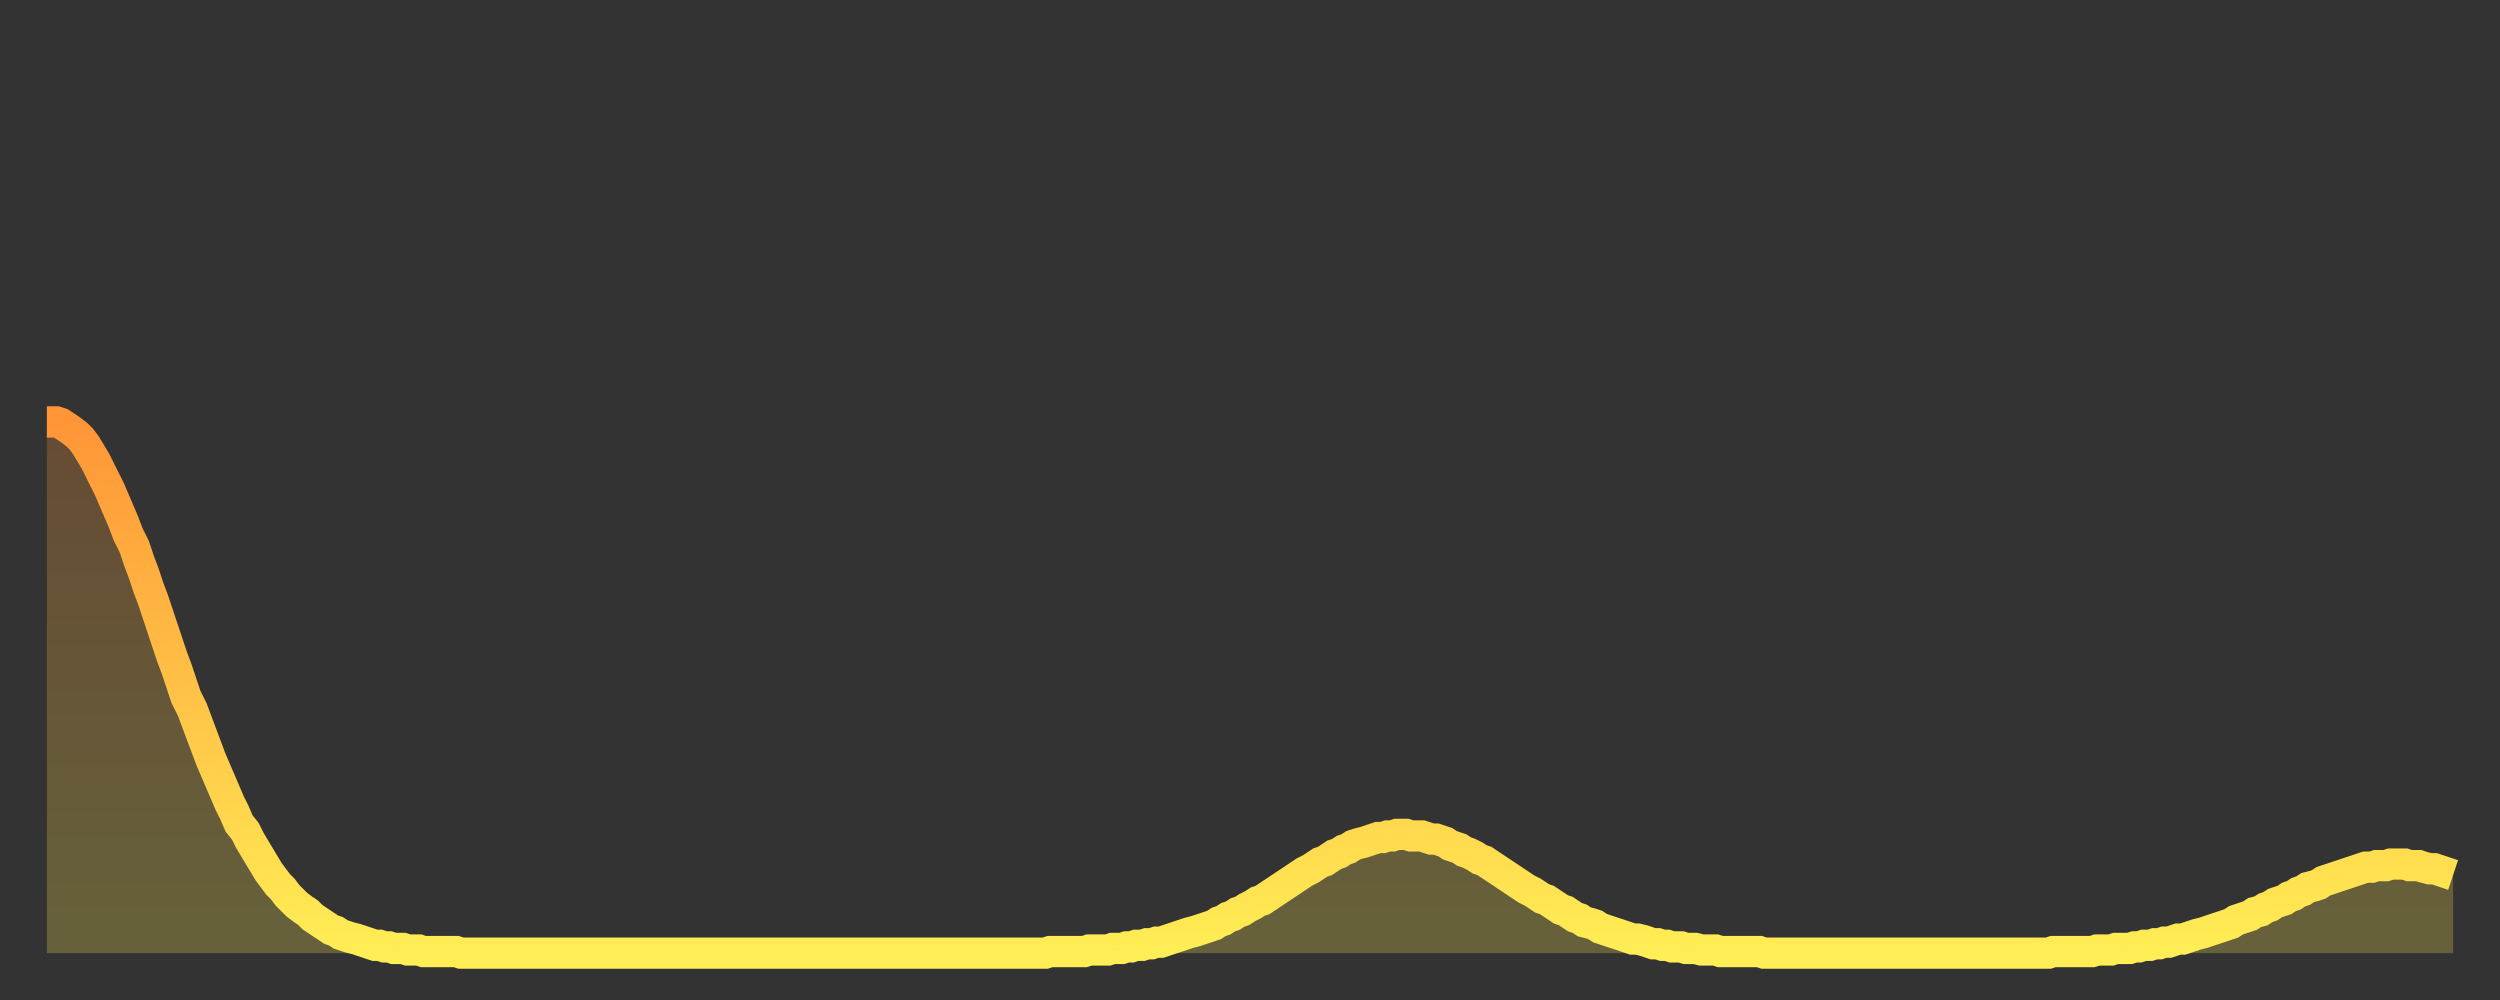
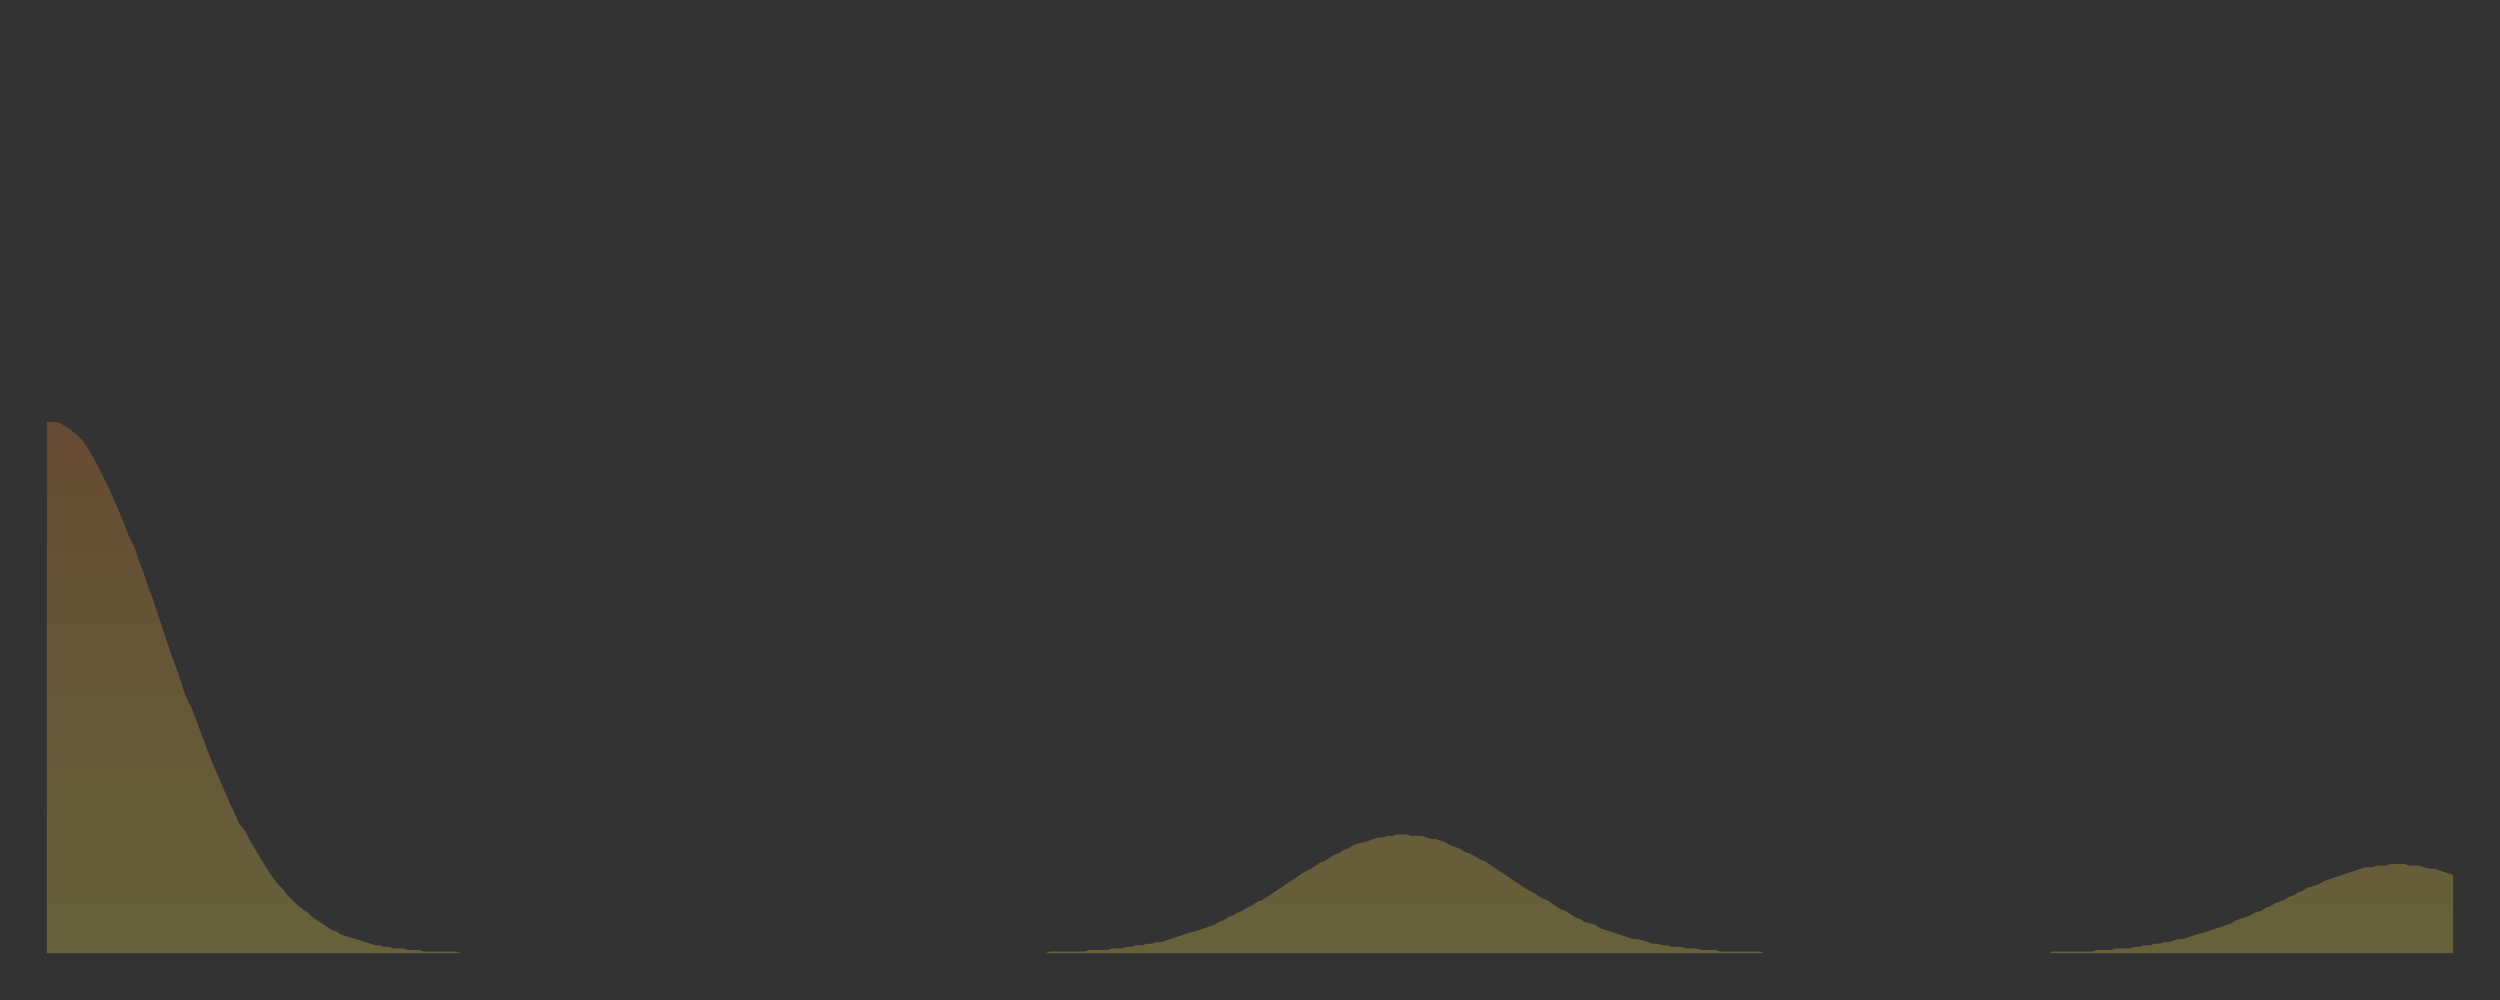
<svg xmlns="http://www.w3.org/2000/svg" baseProfile="full" height="64" version="1.1" width="160">
  <rect width="100%" height="100%" fill="#333333" stroke="none" />
  <defs>
    <linearGradient id="id1296854" x1="0" x2="0" y1="0" y2="1">
      <stop offset="0%" stop-color="#ff9537" />
      <stop offset="50%" stop-color="#ffc146" />
      <stop offset="100%" stop-color="#ffee55" />
    </linearGradient>
  </defs>
  <g transform="translate(3,3)">
    <g>
-       <path d="M 0.0 24.0 0.3 24.0 0.6 24.0 0.9 24.1 1.2 24.3 1.5 24.5 1.9 24.8 2.2 25.1 2.5 25.5 2.8 26.0 3.1 26.5 3.4 27.1 3.7 27.7 4.0 28.3 4.3 29.0 4.6 29.7 4.9 30.4 5.2 31.2 5.6 32.0 5.9 32.9 6.2 33.7 6.5 34.6 6.8 35.4 7.1 36.3 7.4 37.2 7.7 38.1 8.0 39.0 8.3 39.8 8.6 40.7 8.9 41.6 9.3 42.4 9.6 43.2 9.9 44.0 10.2 44.8 10.5 45.6 10.8 46.3 11.1 47.0 11.4 47.7 11.7 48.4 12.0 49.0 12.3 49.7 12.7 50.2 13.0 50.8 13.3 51.3 13.6 51.8 13.9 52.3 14.2 52.8 14.5 53.2 14.8 53.6 15.1 53.9 15.4 54.3 15.7 54.6 16.0 54.9 16.4 55.2 16.7 55.4 17.0 55.7 17.3 55.9 17.6 56.1 17.9 56.3 18.2 56.5 18.5 56.6 18.8 56.8 19.1 56.9 19.4 57.0 19.8 57.1 20.1 57.2 20.4 57.3 20.7 57.4 21.0 57.5 21.3 57.5 21.6 57.6 21.9 57.6 22.2 57.7 22.5 57.7 22.8 57.7 23.1 57.8 23.5 57.8 23.8 57.8 24.1 57.9 24.4 57.9 24.7 57.9 25.0 57.9 25.3 57.9 25.6 57.9 25.9 57.9 26.2 57.9 26.5 58.0 26.8 58.0 27.2 58.0 27.5 58.0 27.8 58.0 28.1 58.0 28.4 58.0 28.7 58.0 29.0 58.0 29.3 58.0 29.6 58.0 29.9 58.0 30.2 58.0 30.6 58.0 30.9 58.0 31.2 58.0 31.5 58.0 31.8 58.0 32.1 58.0 32.4 58.0 32.7 58.0 33.0 58.0 33.3 58.0 33.6 58.0 33.9 58.0 34.3 58.0 34.6 58.0 34.9 58.0 35.2 58.0 35.5 58.0 35.8 58.0 36.1 58.0 36.4 58.0 36.7 58.0 37.0 58.0 37.3 58.0 37.7 58.0 38.0 58.0 38.3 58.0 38.6 58.0 38.9 58.0 39.2 58.0 39.5 58.0 39.8 58.0 40.1 58.0 40.4 58.0 40.7 58.0 41.0 58.0 41.4 58.0 41.7 58.0 42.0 58.0 42.3 58.0 42.6 58.0 42.9 58.0 43.2 58.0 43.5 58.0 43.8 58.0 44.1 58.0 44.4 58.0 44.7 58.0 45.1 58.0 45.4 58.0 45.7 58.0 46.0 58.0 46.3 58.0 46.6 58.0 46.9 58.0 47.2 58.0 47.5 58.0 47.8 58.0 48.1 58.0 48.5 58.0 48.8 58.0 49.1 58.0 49.4 58.0 49.7 58.0 50.0 58.0 50.3 58.0 50.6 58.0 50.9 58.0 51.2 58.0 51.5 58.0 51.8 58.0 52.2 58.0 52.5 58.0 52.8 58.0 53.1 58.0 53.4 58.0 53.7 58.0 54.0 58.0 54.3 58.0 54.6 58.0 54.9 58.0 55.2 58.0 55.6 58.0 55.9 58.0 56.2 58.0 56.5 58.0 56.8 58.0 57.1 58.0 57.4 58.0 57.7 58.0 58.0 58.0 58.3 58.0 58.6 58.0 58.9 58.0 59.3 58.0 59.6 58.0 59.9 58.0 60.2 58.0 60.5 58.0 60.8 58.0 61.1 58.0 61.4 58.0 61.7 58.0 62.0 58.0 62.3 58.0 62.6 58.0 63.0 58.0 63.3 58.0 63.6 58.0 63.9 58.0 64.2 57.9 64.5 57.9 64.8 57.9 65.1 57.9 65.4 57.9 65.7 57.9 66.0 57.9 66.4 57.9 66.7 57.8 67.0 57.8 67.3 57.8 67.6 57.8 67.9 57.8 68.2 57.7 68.5 57.7 68.8 57.7 69.1 57.6 69.4 57.6 69.7 57.5 70.1 57.5 70.4 57.4 70.7 57.4 71.0 57.3 71.3 57.3 71.6 57.2 71.9 57.1 72.2 57.0 72.5 56.9 72.8 56.8 73.1 56.7 73.5 56.6 73.8 56.5 74.1 56.4 74.4 56.3 74.7 56.2 75.0 56.0 75.3 55.9 75.6 55.7 75.9 55.6 76.2 55.4 76.5 55.3 76.8 55.1 77.2 54.9 77.5 54.7 77.8 54.6 78.1 54.4 78.4 54.2 78.7 54.0 79.0 53.8 79.3 53.6 79.6 53.4 79.9 53.2 80.2 53.0 80.5 52.8 80.9 52.6 81.2 52.4 81.5 52.2 81.8 52.1 82.1 51.9 82.4 51.7 82.7 51.6 83.0 51.4 83.3 51.3 83.6 51.1 83.9 51.0 84.3 50.9 84.6 50.8 84.9 50.7 85.2 50.6 85.5 50.6 85.8 50.5 86.1 50.5 86.4 50.4 86.7 50.4 87.0 50.4 87.3 50.5 87.6 50.5 88.0 50.5 88.3 50.6 88.6 50.7 88.9 50.7 89.2 50.8 89.5 50.9 89.8 51.1 90.1 51.2 90.4 51.3 90.7 51.5 91.0 51.6 91.4 51.8 91.7 52.0 92.0 52.1 92.3 52.3 92.6 52.5 92.9 52.7 93.2 52.9 93.5 53.1 93.8 53.3 94.1 53.5 94.4 53.7 94.7 53.9 95.1 54.1 95.4 54.3 95.7 54.5 96.0 54.6 96.3 54.8 96.6 55.0 96.9 55.2 97.2 55.3 97.5 55.5 97.8 55.7 98.1 55.8 98.4 56.0 98.8 56.1 99.1 56.2 99.4 56.4 99.7 56.5 100.0 56.6 100.3 56.7 100.6 56.8 100.9 56.9 101.2 57.0 101.5 57.1 101.8 57.1 102.2 57.2 102.5 57.3 102.8 57.4 103.1 57.4 103.4 57.5 103.7 57.5 104.0 57.6 104.3 57.6 104.6 57.6 104.9 57.7 105.2 57.7 105.5 57.7 105.9 57.8 106.2 57.8 106.5 57.8 106.8 57.8 107.1 57.9 107.4 57.9 107.7 57.9 108.0 57.9 108.3 57.9 108.6 57.9 108.9 57.9 109.3 57.9 109.6 57.9 109.9 58.0 110.2 58.0 110.5 58.0 110.8 58.0 111.1 58.0 111.4 58.0 111.7 58.0 112.0 58.0 112.3 58.0 112.6 58.0 113.0 58.0 113.3 58.0 113.6 58.0 113.9 58.0 114.2 58.0 114.5 58.0 114.8 58.0 115.1 58.0 115.4 58.0 115.7 58.0 116.0 58.0 116.3 58.0 116.7 58.0 117.0 58.0 117.3 58.0 117.6 58.0 117.9 58.0 118.2 58.0 118.5 58.0 118.8 58.0 119.1 58.0 119.4 58.0 119.7 58.0 120.1 58.0 120.4 58.0 120.7 58.0 121.0 58.0 121.3 58.0 121.6 58.0 121.9 58.0 122.2 58.0 122.5 58.0 122.8 58.0 123.1 58.0 123.4 58.0 123.8 58.0 124.1 58.0 124.4 58.0 124.7 58.0 125.0 58.0 125.3 58.0 125.6 58.0 125.9 58.0 126.2 58.0 126.5 58.0 126.8 58.0 127.2 58.0 127.5 58.0 127.8 58.0 128.1 58.0 128.4 57.9 128.7 57.9 129.0 57.9 129.3 57.9 129.6 57.9 129.9 57.9 130.2 57.9 130.5 57.9 130.9 57.9 131.2 57.8 131.5 57.8 131.8 57.8 132.1 57.8 132.4 57.7 132.7 57.7 133.0 57.7 133.3 57.7 133.6 57.6 133.9 57.6 134.2 57.5 134.6 57.5 134.9 57.4 135.2 57.4 135.5 57.3 135.8 57.3 136.1 57.2 136.4 57.1 136.7 57.1 137.0 57.0 137.3 56.9 137.6 56.8 138.0 56.7 138.3 56.6 138.6 56.5 138.9 56.4 139.2 56.3 139.5 56.2 139.8 56.1 140.1 55.9 140.4 55.8 140.7 55.7 141.0 55.6 141.3 55.4 141.7 55.3 142.0 55.1 142.3 55.0 142.6 54.8 142.9 54.7 143.2 54.6 143.5 54.4 143.8 54.3 144.1 54.1 144.4 54.0 144.7 53.8 145.1 53.7 145.4 53.6 145.7 53.4 146.0 53.3 146.3 53.2 146.6 53.1 146.9 53.0 147.2 52.9 147.5 52.8 147.8 52.7 148.1 52.6 148.4 52.5 148.8 52.5 149.1 52.4 149.4 52.4 149.7 52.4 150.0 52.3 150.3 52.3 150.6 52.3 150.9 52.3 151.2 52.4 151.5 52.4 151.8 52.4 152.1 52.5 152.5 52.6 152.8 52.6 153.1 52.7 153.4 52.8 153.7 52.9 154.0 53.0" fill="none" id="graph-curve" opacity="1" stroke="url(#id1296854)" stroke-width="2" />
      <path d="M 0 58 L 0.0 24.0 0.3 24.0 0.6 24.0 0.9 24.1 1.2 24.3 1.5 24.5 1.9 24.8 2.2 25.1 2.5 25.5 2.8 26.0 3.1 26.5 3.4 27.1 3.7 27.7 4.0 28.3 4.3 29.0 4.6 29.7 4.9 30.4 5.2 31.2 5.6 32.0 5.9 32.9 6.2 33.7 6.5 34.6 6.8 35.4 7.1 36.3 7.4 37.2 7.7 38.1 8.0 39.0 8.3 39.8 8.6 40.7 8.9 41.6 9.3 42.4 9.6 43.2 9.9 44.0 10.2 44.8 10.5 45.6 10.8 46.3 11.1 47.0 11.4 47.7 11.7 48.4 12.0 49.0 12.3 49.7 12.7 50.2 13.0 50.8 13.3 51.3 13.6 51.8 13.9 52.3 14.2 52.8 14.5 53.2 14.8 53.6 15.1 53.9 15.4 54.3 15.7 54.6 16.0 54.9 16.4 55.2 16.7 55.4 17.0 55.7 17.3 55.9 17.6 56.1 17.9 56.3 18.2 56.5 18.5 56.6 18.8 56.8 19.1 56.9 19.4 57.0 19.8 57.1 20.1 57.2 20.4 57.3 20.7 57.4 21.0 57.5 21.3 57.5 21.6 57.6 21.9 57.6 22.2 57.7 22.5 57.7 22.8 57.7 23.1 57.8 23.5 57.8 23.8 57.8 24.1 57.9 24.4 57.9 24.7 57.9 25.0 57.9 25.3 57.9 25.6 57.9 25.9 57.9 26.2 57.9 26.5 58.0 26.8 58.0 27.2 58.0 27.5 58.0 27.8 58.0 28.1 58.0 28.4 58.0 28.7 58.0 29.0 58.0 29.3 58.0 29.6 58.0 29.9 58.0 30.2 58.0 30.6 58.0 30.9 58.0 31.2 58.0 31.5 58.0 31.8 58.0 32.1 58.0 32.4 58.0 32.7 58.0 33.0 58.0 33.3 58.0 33.6 58.0 33.9 58.0 34.3 58.0 34.6 58.0 34.9 58.0 35.2 58.0 35.5 58.0 35.8 58.0 36.1 58.0 36.4 58.0 36.7 58.0 37.0 58.0 37.3 58.0 37.7 58.0 38.0 58.0 38.3 58.0 38.6 58.0 38.9 58.0 39.2 58.0 39.5 58.0 39.8 58.0 40.1 58.0 40.4 58.0 40.7 58.0 41.0 58.0 41.4 58.0 41.7 58.0 42.0 58.0 42.3 58.0 42.6 58.0 42.9 58.0 43.2 58.0 43.5 58.0 43.8 58.0 44.1 58.0 44.4 58.0 44.7 58.0 45.1 58.0 45.4 58.0 45.7 58.0 46.0 58.0 46.3 58.0 46.6 58.0 46.9 58.0 47.2 58.0 47.5 58.0 47.8 58.0 48.1 58.0 48.5 58.0 48.8 58.0 49.1 58.0 49.4 58.0 49.7 58.0 50.0 58.0 50.3 58.0 50.6 58.0 50.9 58.0 51.2 58.0 51.5 58.0 51.8 58.0 52.2 58.0 52.5 58.0 52.8 58.0 53.1 58.0 53.4 58.0 53.7 58.0 54.0 58.0 54.3 58.0 54.6 58.0 54.9 58.0 55.2 58.0 55.6 58.0 55.9 58.0 56.2 58.0 56.5 58.0 56.8 58.0 57.1 58.0 57.4 58.0 57.7 58.0 58.0 58.0 58.3 58.0 58.6 58.0 58.9 58.0 59.3 58.0 59.6 58.0 59.9 58.0 60.2 58.0 60.5 58.0 60.8 58.0 61.1 58.0 61.4 58.0 61.7 58.0 62.0 58.0 62.3 58.0 62.6 58.0 63.0 58.0 63.3 58.0 63.6 58.0 63.9 58.0 64.2 57.9 64.5 57.9 64.8 57.9 65.1 57.9 65.4 57.9 65.7 57.9 66.0 57.9 66.4 57.9 66.7 57.8 67.0 57.8 67.3 57.8 67.6 57.8 67.9 57.8 68.2 57.7 68.5 57.7 68.8 57.7 69.1 57.6 69.4 57.6 69.7 57.5 70.1 57.5 70.4 57.4 70.7 57.4 71.0 57.3 71.3 57.3 71.6 57.2 71.9 57.1 72.2 57.0 72.5 56.9 72.8 56.8 73.1 56.7 73.5 56.6 73.8 56.5 74.1 56.4 74.4 56.3 74.7 56.2 75.0 56.0 75.3 55.9 75.6 55.7 75.9 55.6 76.2 55.4 76.5 55.3 76.8 55.1 77.2 54.9 77.5 54.7 77.8 54.6 78.1 54.4 78.4 54.2 78.7 54.0 79.0 53.8 79.3 53.6 79.6 53.4 79.9 53.2 80.2 53.0 80.5 52.8 80.9 52.6 81.2 52.4 81.5 52.2 81.8 52.1 82.1 51.9 82.4 51.7 82.7 51.6 83.0 51.4 83.3 51.3 83.6 51.1 83.9 51.0 84.3 50.9 84.6 50.8 84.9 50.7 85.2 50.6 85.5 50.6 85.8 50.5 86.1 50.5 86.4 50.4 86.7 50.4 87.0 50.4 87.3 50.5 87.6 50.5 88.0 50.5 88.3 50.6 88.6 50.7 88.9 50.7 89.2 50.8 89.5 50.9 89.8 51.1 90.1 51.2 90.4 51.3 90.7 51.5 91.0 51.6 91.4 51.8 91.7 52.0 92.0 52.1 92.3 52.3 92.6 52.5 92.9 52.7 93.2 52.9 93.5 53.1 93.8 53.3 94.1 53.5 94.4 53.7 94.7 53.9 95.1 54.1 95.4 54.3 95.7 54.5 96.0 54.6 96.3 54.8 96.6 55.0 96.9 55.2 97.2 55.3 97.5 55.5 97.8 55.7 98.1 55.8 98.4 56.0 98.8 56.1 99.1 56.2 99.4 56.4 99.7 56.5 100.0 56.6 100.3 56.7 100.6 56.8 100.9 56.9 101.2 57.0 101.5 57.1 101.8 57.1 102.2 57.2 102.5 57.3 102.8 57.4 103.1 57.4 103.4 57.5 103.7 57.5 104.0 57.6 104.3 57.6 104.6 57.6 104.9 57.7 105.2 57.7 105.5 57.7 105.9 57.8 106.2 57.8 106.5 57.8 106.8 57.8 107.1 57.9 107.4 57.9 107.7 57.9 108.0 57.9 108.3 57.9 108.6 57.9 108.9 57.9 109.3 57.9 109.6 57.9 109.9 58.0 110.2 58.0 110.5 58.0 110.8 58.0 111.1 58.0 111.4 58.0 111.7 58.0 112.0 58.0 112.3 58.0 112.6 58.0 113.0 58.0 113.3 58.0 113.6 58.0 113.9 58.0 114.2 58.0 114.5 58.0 114.8 58.0 115.1 58.0 115.4 58.0 115.7 58.0 116.0 58.0 116.3 58.0 116.7 58.0 117.0 58.0 117.3 58.0 117.6 58.0 117.9 58.0 118.2 58.0 118.5 58.0 118.8 58.0 119.1 58.0 119.4 58.0 119.7 58.0 120.1 58.0 120.4 58.0 120.7 58.0 121.0 58.0 121.3 58.0 121.6 58.0 121.9 58.0 122.2 58.0 122.5 58.0 122.8 58.0 123.1 58.0 123.4 58.0 123.8 58.0 124.1 58.0 124.4 58.0 124.7 58.0 125.0 58.0 125.3 58.0 125.6 58.0 125.9 58.0 126.2 58.0 126.5 58.0 126.8 58.0 127.2 58.0 127.5 58.0 127.8 58.0 128.1 58.0 128.4 57.9 128.7 57.9 129.0 57.9 129.3 57.9 129.6 57.9 129.9 57.9 130.2 57.9 130.5 57.9 130.9 57.9 131.2 57.8 131.5 57.8 131.8 57.8 132.1 57.8 132.4 57.7 132.7 57.7 133.0 57.7 133.3 57.7 133.6 57.6 133.9 57.6 134.2 57.5 134.6 57.5 134.9 57.4 135.2 57.4 135.5 57.3 135.8 57.3 136.1 57.2 136.4 57.1 136.7 57.1 137.0 57.0 137.3 56.9 137.6 56.8 138.0 56.7 138.3 56.6 138.6 56.5 138.9 56.4 139.2 56.3 139.5 56.2 139.8 56.1 140.1 55.9 140.4 55.8 140.7 55.7 141.0 55.6 141.3 55.4 141.7 55.3 142.0 55.1 142.3 55.0 142.6 54.8 142.9 54.7 143.2 54.6 143.5 54.4 143.8 54.3 144.1 54.1 144.4 54.0 144.7 53.8 145.1 53.7 145.4 53.6 145.7 53.4 146.0 53.3 146.3 53.2 146.6 53.1 146.9 53.0 147.2 52.9 147.5 52.8 147.8 52.7 148.1 52.6 148.4 52.5 148.8 52.5 149.1 52.4 149.4 52.4 149.7 52.4 150.0 52.3 150.3 52.3 150.6 52.3 150.9 52.3 151.2 52.4 151.5 52.4 151.8 52.4 152.1 52.5 152.5 52.6 152.8 52.6 153.1 52.7 153.4 52.8 153.7 52.9 154.0 53.0 154 58" fill="url(#id1296854)" fill-opacity=".25" id="graph-shadow" />
    </g>
  </g>
</svg>